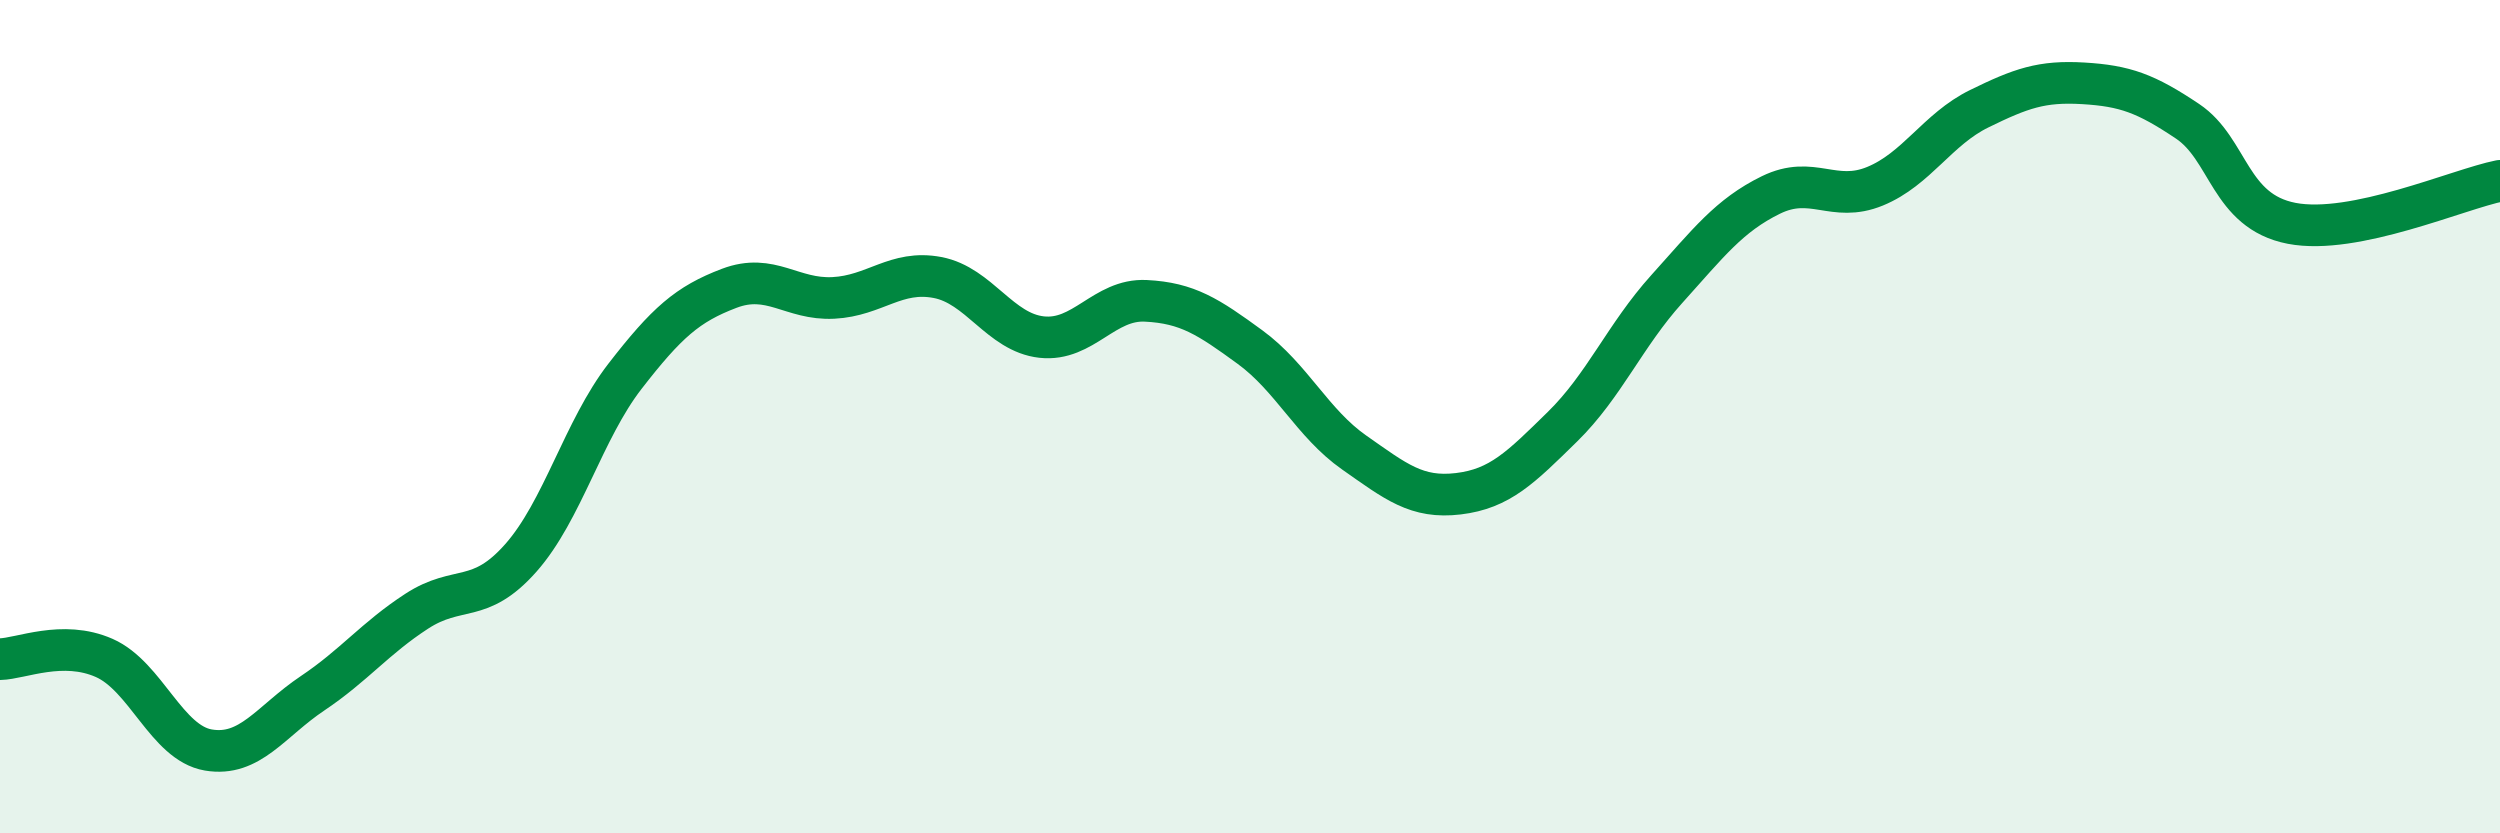
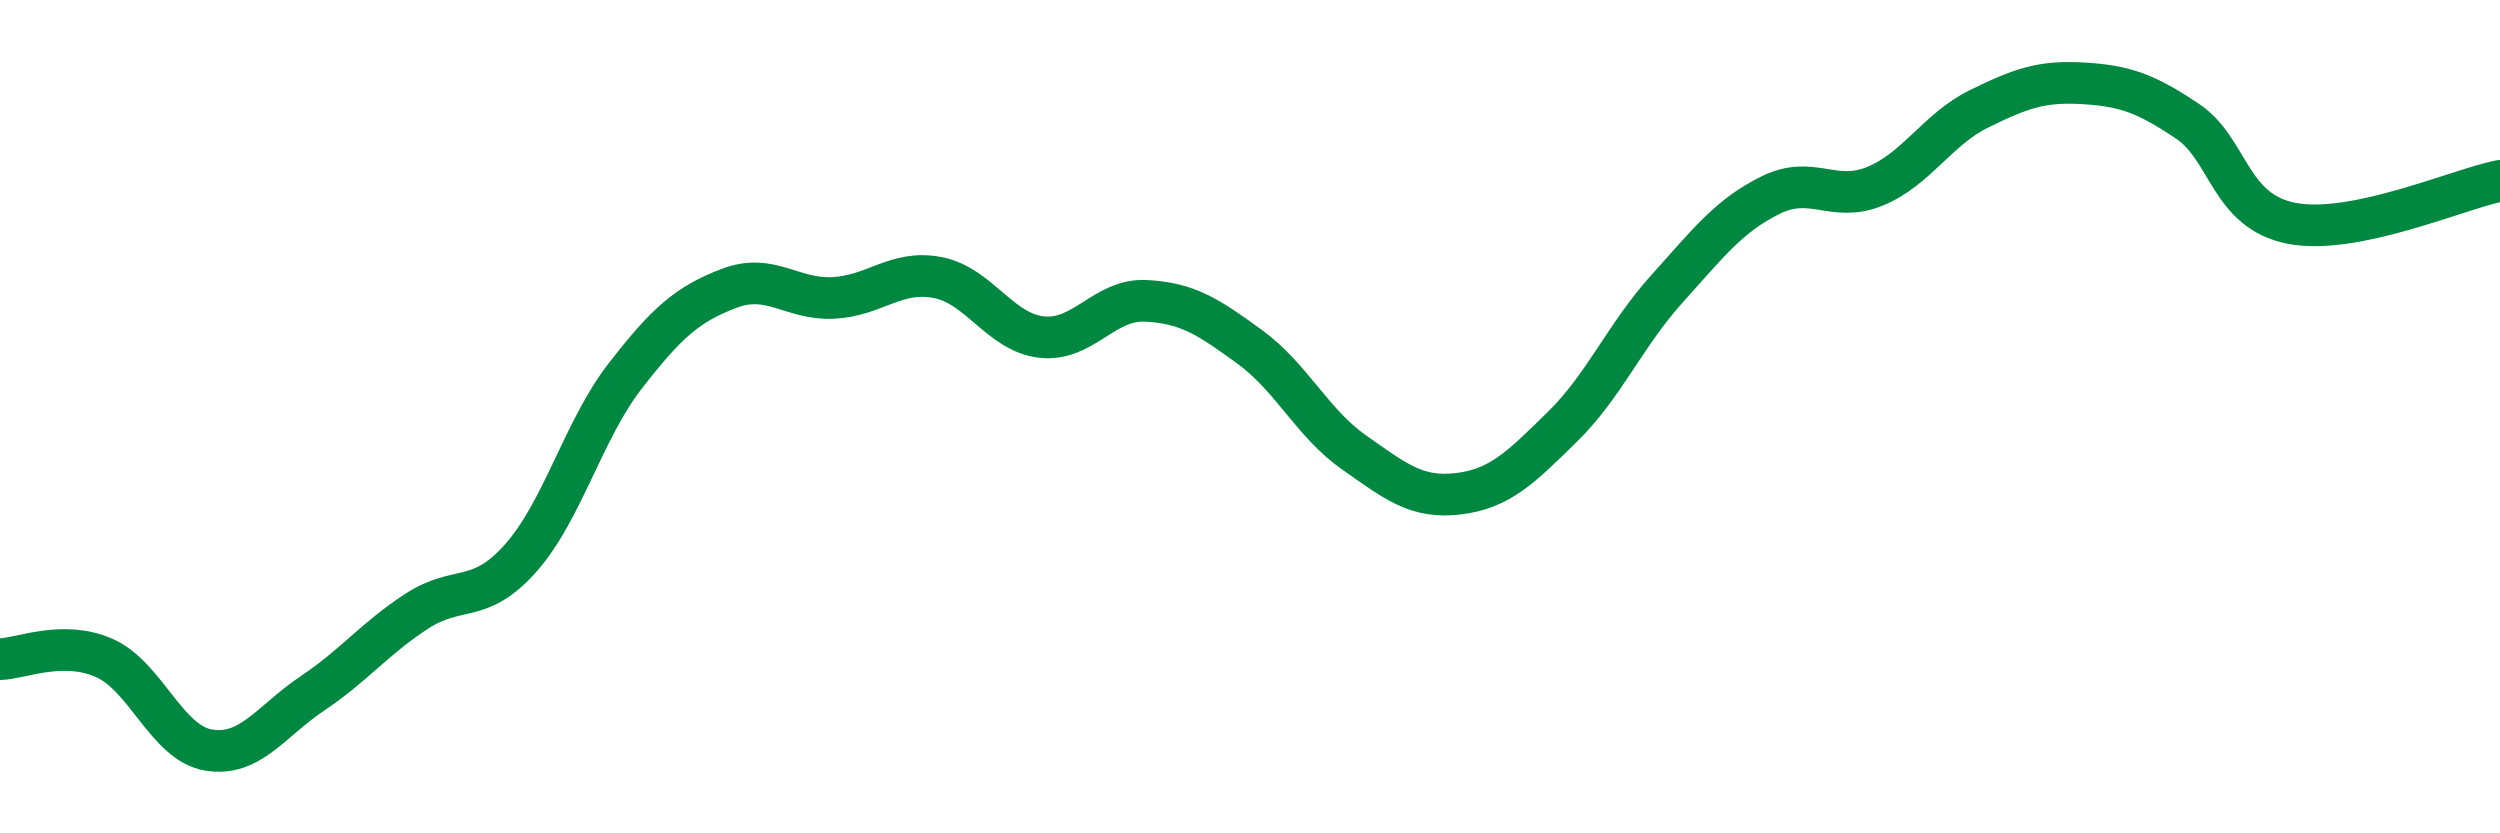
<svg xmlns="http://www.w3.org/2000/svg" width="60" height="20" viewBox="0 0 60 20">
-   <path d="M 0,15.82 C 0.5,15.81 1.5,15.35 2.5,15.79 C 3.5,16.23 4,17.83 5,18 C 6,18.17 6.5,17.31 7.5,16.64 C 8.5,15.97 9,15.32 10,14.67 C 11,14.02 11.5,14.52 12.5,13.39 C 13.5,12.26 14,10.32 15,9.03 C 16,7.74 16.5,7.3 17.5,6.92 C 18.5,6.54 19,7.2 20,7.15 C 21,7.1 21.5,6.47 22.5,6.66 C 23.5,6.85 24,7.98 25,8.09 C 26,8.2 26.5,7.17 27.5,7.22 C 28.5,7.27 29,7.6 30,8.33 C 31,9.06 31.5,10.16 32.5,10.86 C 33.5,11.56 34,11.97 35,11.85 C 36,11.73 36.5,11.22 37.5,10.24 C 38.5,9.26 39,8.05 40,6.94 C 41,5.83 41.5,5.17 42.5,4.68 C 43.5,4.19 44,4.88 45,4.47 C 46,4.06 46.5,3.1 47.5,2.61 C 48.5,2.12 49,1.94 50,2 C 51,2.06 51.5,2.24 52.5,2.91 C 53.5,3.58 53.5,5.07 55,5.36 C 56.5,5.65 59,4.54 60,4.34L60 20L0 20Z" fill="#008740" opacity="0.1" stroke-linecap="round" stroke-linejoin="round" />
  <path d="M 0,15.82 C 0.5,15.81 1.5,15.35 2.5,15.79 C 3.5,16.23 4,17.83 5,18 C 6,18.17 6.5,17.31 7.5,16.64 C 8.5,15.97 9,15.32 10,14.67 C 11,14.02 11.5,14.52 12.5,13.39 C 13.5,12.26 14,10.32 15,9.03 C 16,7.74 16.5,7.3 17.5,6.92 C 18.5,6.54 19,7.2 20,7.15 C 21,7.1 21.5,6.47 22.5,6.66 C 23.5,6.85 24,7.98 25,8.09 C 26,8.2 26.5,7.17 27.5,7.22 C 28.5,7.27 29,7.6 30,8.33 C 31,9.06 31.5,10.16 32.5,10.86 C 33.5,11.56 34,11.97 35,11.85 C 36,11.73 36.5,11.22 37.5,10.24 C 38.5,9.26 39,8.05 40,6.94 C 41,5.83 41.5,5.17 42.5,4.68 C 43.5,4.19 44,4.88 45,4.47 C 46,4.06 46.5,3.1 47.5,2.61 C 48.5,2.12 49,1.94 50,2 C 51,2.06 51.5,2.24 52.5,2.91 C 53.5,3.58 53.5,5.07 55,5.36 C 56.5,5.65 59,4.54 60,4.34" stroke="#008740" stroke-width="1" fill="none" stroke-linecap="round" stroke-linejoin="round" />
</svg>